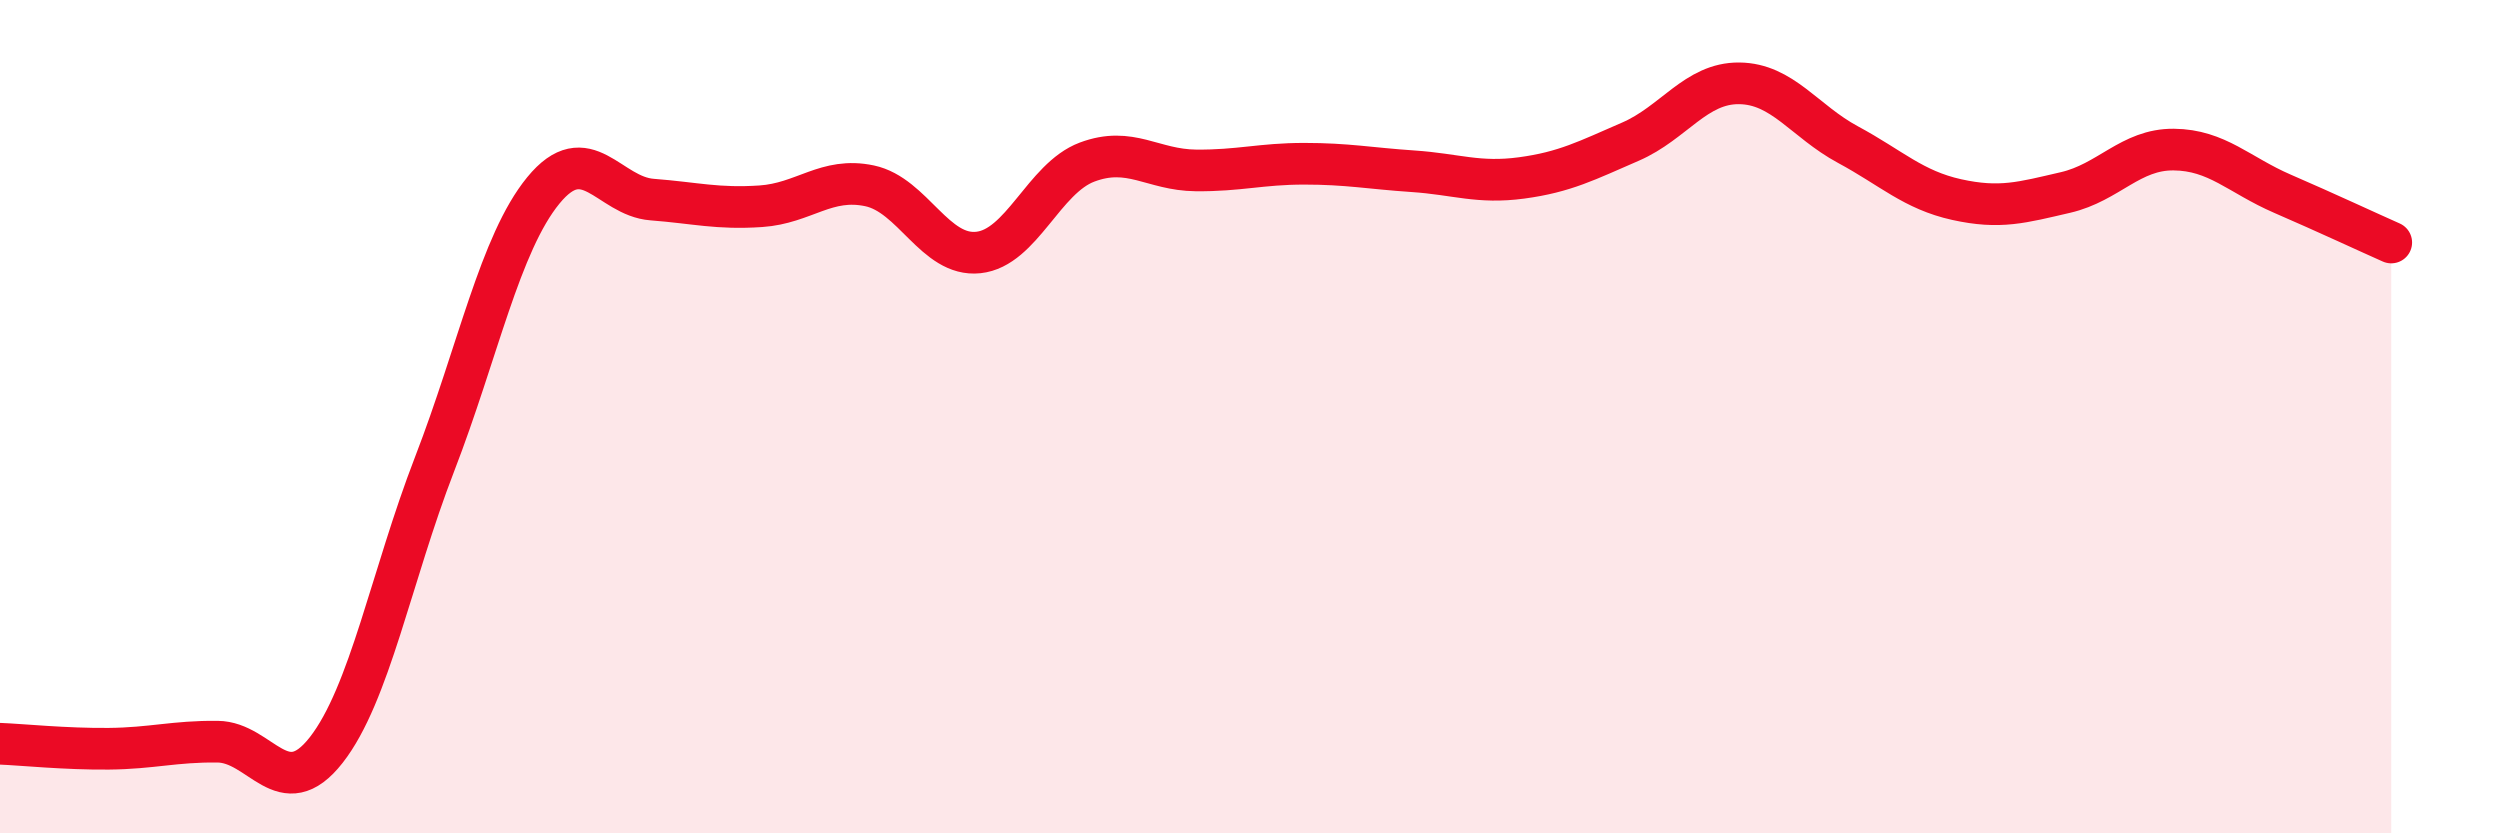
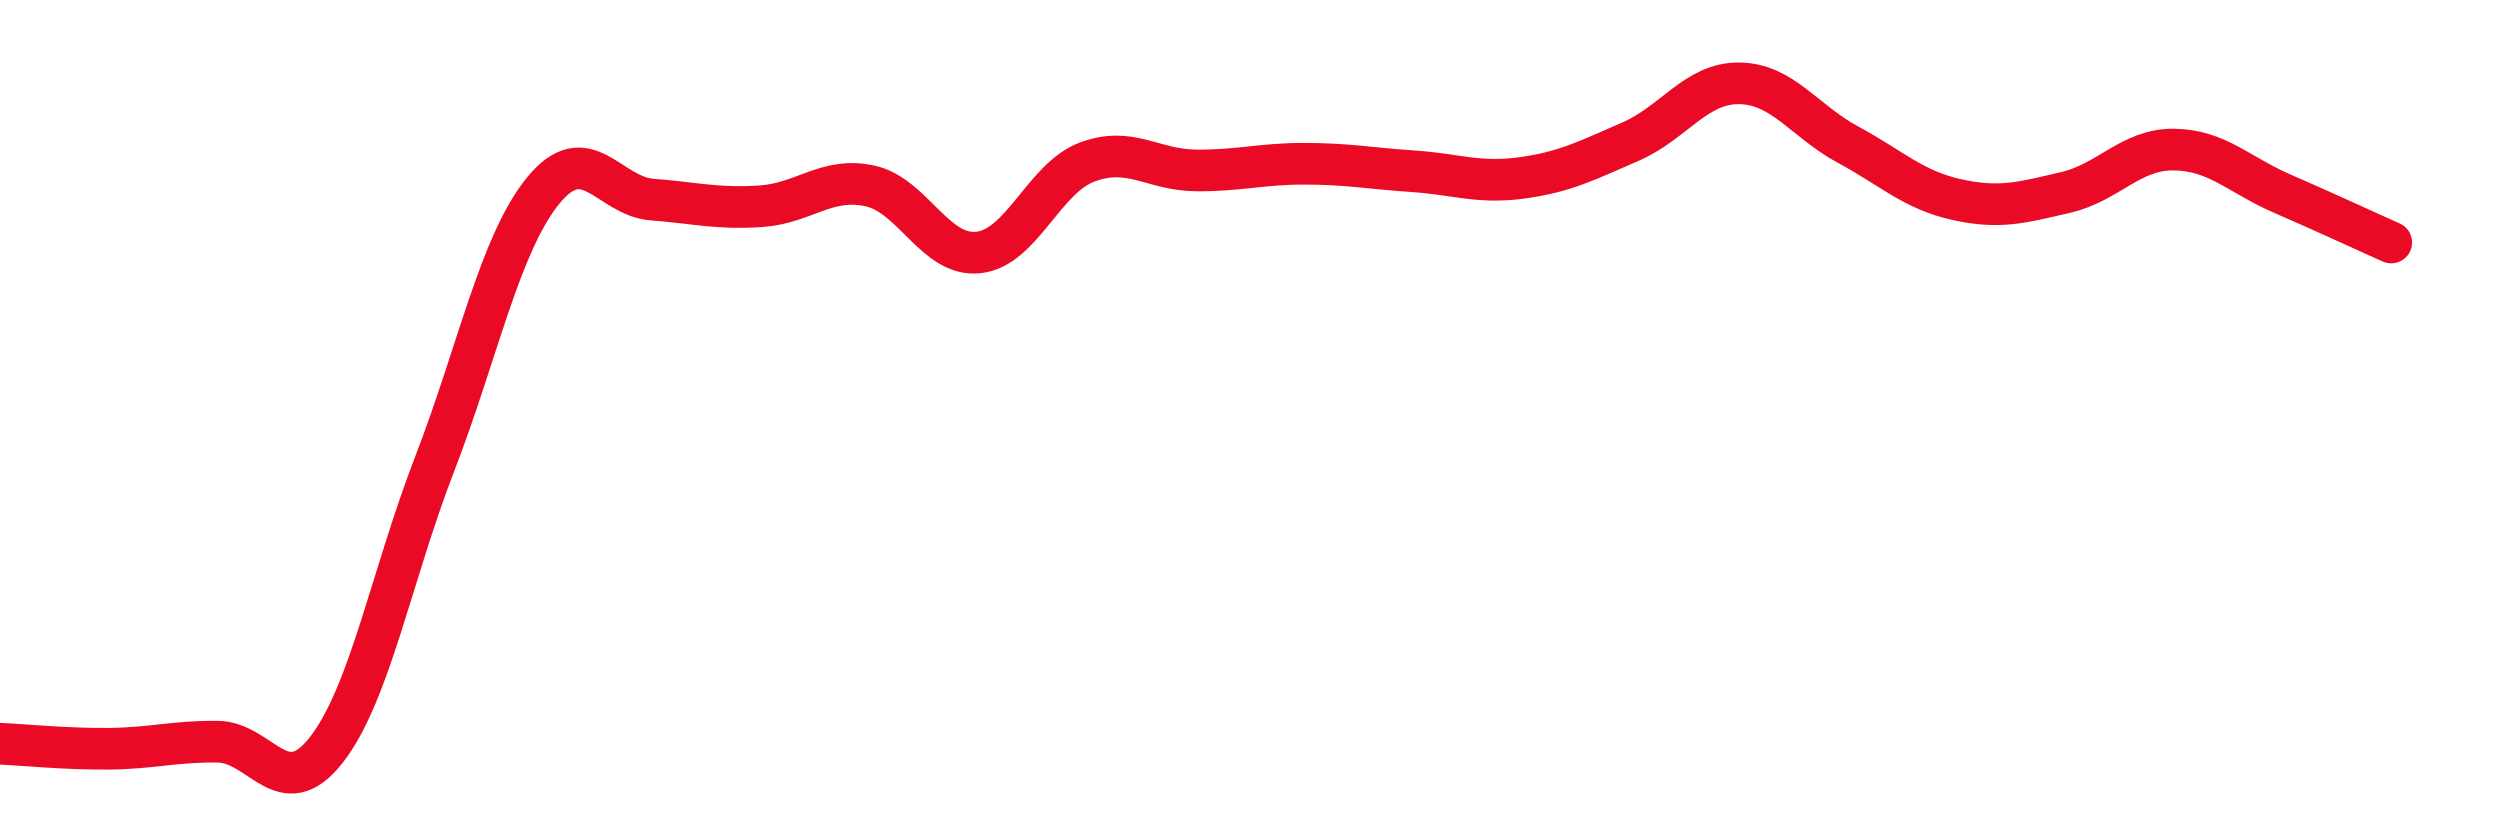
<svg xmlns="http://www.w3.org/2000/svg" width="60" height="20" viewBox="0 0 60 20">
-   <path d="M 0,17.85 C 0.52,17.87 1.57,17.98 2.61,17.97 C 3.65,17.96 4.18,17.79 5.22,17.8 C 6.26,17.81 6.79,19.33 7.83,18 C 8.87,16.67 9.39,13.83 10.43,11.14 C 11.47,8.45 12,5.84 13.04,4.57 C 14.08,3.3 14.61,4.71 15.65,4.79 C 16.69,4.87 17.22,5.02 18.26,4.95 C 19.3,4.88 19.83,4.24 20.87,4.46 C 21.91,4.68 22.44,6.17 23.48,6.06 C 24.52,5.95 25.05,4.28 26.09,3.89 C 27.13,3.5 27.66,4.08 28.7,4.09 C 29.74,4.1 30.26,3.93 31.3,3.93 C 32.34,3.93 32.87,4.04 33.91,4.11 C 34.95,4.18 35.48,4.41 36.52,4.27 C 37.56,4.13 38.09,3.85 39.13,3.4 C 40.17,2.95 40.7,1.99 41.74,2 C 42.78,2.01 43.31,2.91 44.35,3.47 C 45.39,4.03 45.92,4.56 46.96,4.79 C 48,5.02 48.53,4.86 49.57,4.62 C 50.61,4.38 51.13,3.58 52.17,3.59 C 53.21,3.6 53.74,4.2 54.78,4.65 C 55.82,5.1 56.87,5.59 57.39,5.82L57.39 20L0 20Z" fill="#EB0A25" opacity="0.1" stroke-linecap="round" stroke-linejoin="round" />
  <path d="M 0,17.85 C 0.52,17.87 1.57,17.98 2.61,17.97 C 3.65,17.96 4.18,17.79 5.22,17.8 C 6.26,17.81 6.79,19.33 7.83,18 C 8.87,16.67 9.39,13.83 10.43,11.14 C 11.47,8.45 12,5.84 13.04,4.57 C 14.08,3.3 14.61,4.71 15.65,4.79 C 16.69,4.87 17.22,5.02 18.26,4.95 C 19.3,4.88 19.83,4.24 20.87,4.46 C 21.91,4.68 22.44,6.17 23.48,6.06 C 24.52,5.95 25.05,4.28 26.09,3.89 C 27.13,3.5 27.66,4.08 28.7,4.09 C 29.74,4.1 30.26,3.93 31.3,3.93 C 32.34,3.93 32.87,4.04 33.91,4.11 C 34.95,4.18 35.48,4.41 36.52,4.27 C 37.56,4.13 38.09,3.85 39.13,3.4 C 40.17,2.95 40.7,1.99 41.74,2 C 42.78,2.01 43.31,2.91 44.35,3.47 C 45.39,4.03 45.92,4.56 46.96,4.79 C 48,5.02 48.53,4.86 49.57,4.62 C 50.61,4.38 51.13,3.58 52.17,3.59 C 53.21,3.6 53.74,4.2 54.78,4.65 C 55.82,5.1 56.87,5.59 57.39,5.82" stroke="#EB0A25" stroke-width="1" fill="none" stroke-linecap="round" stroke-linejoin="round" />
</svg>